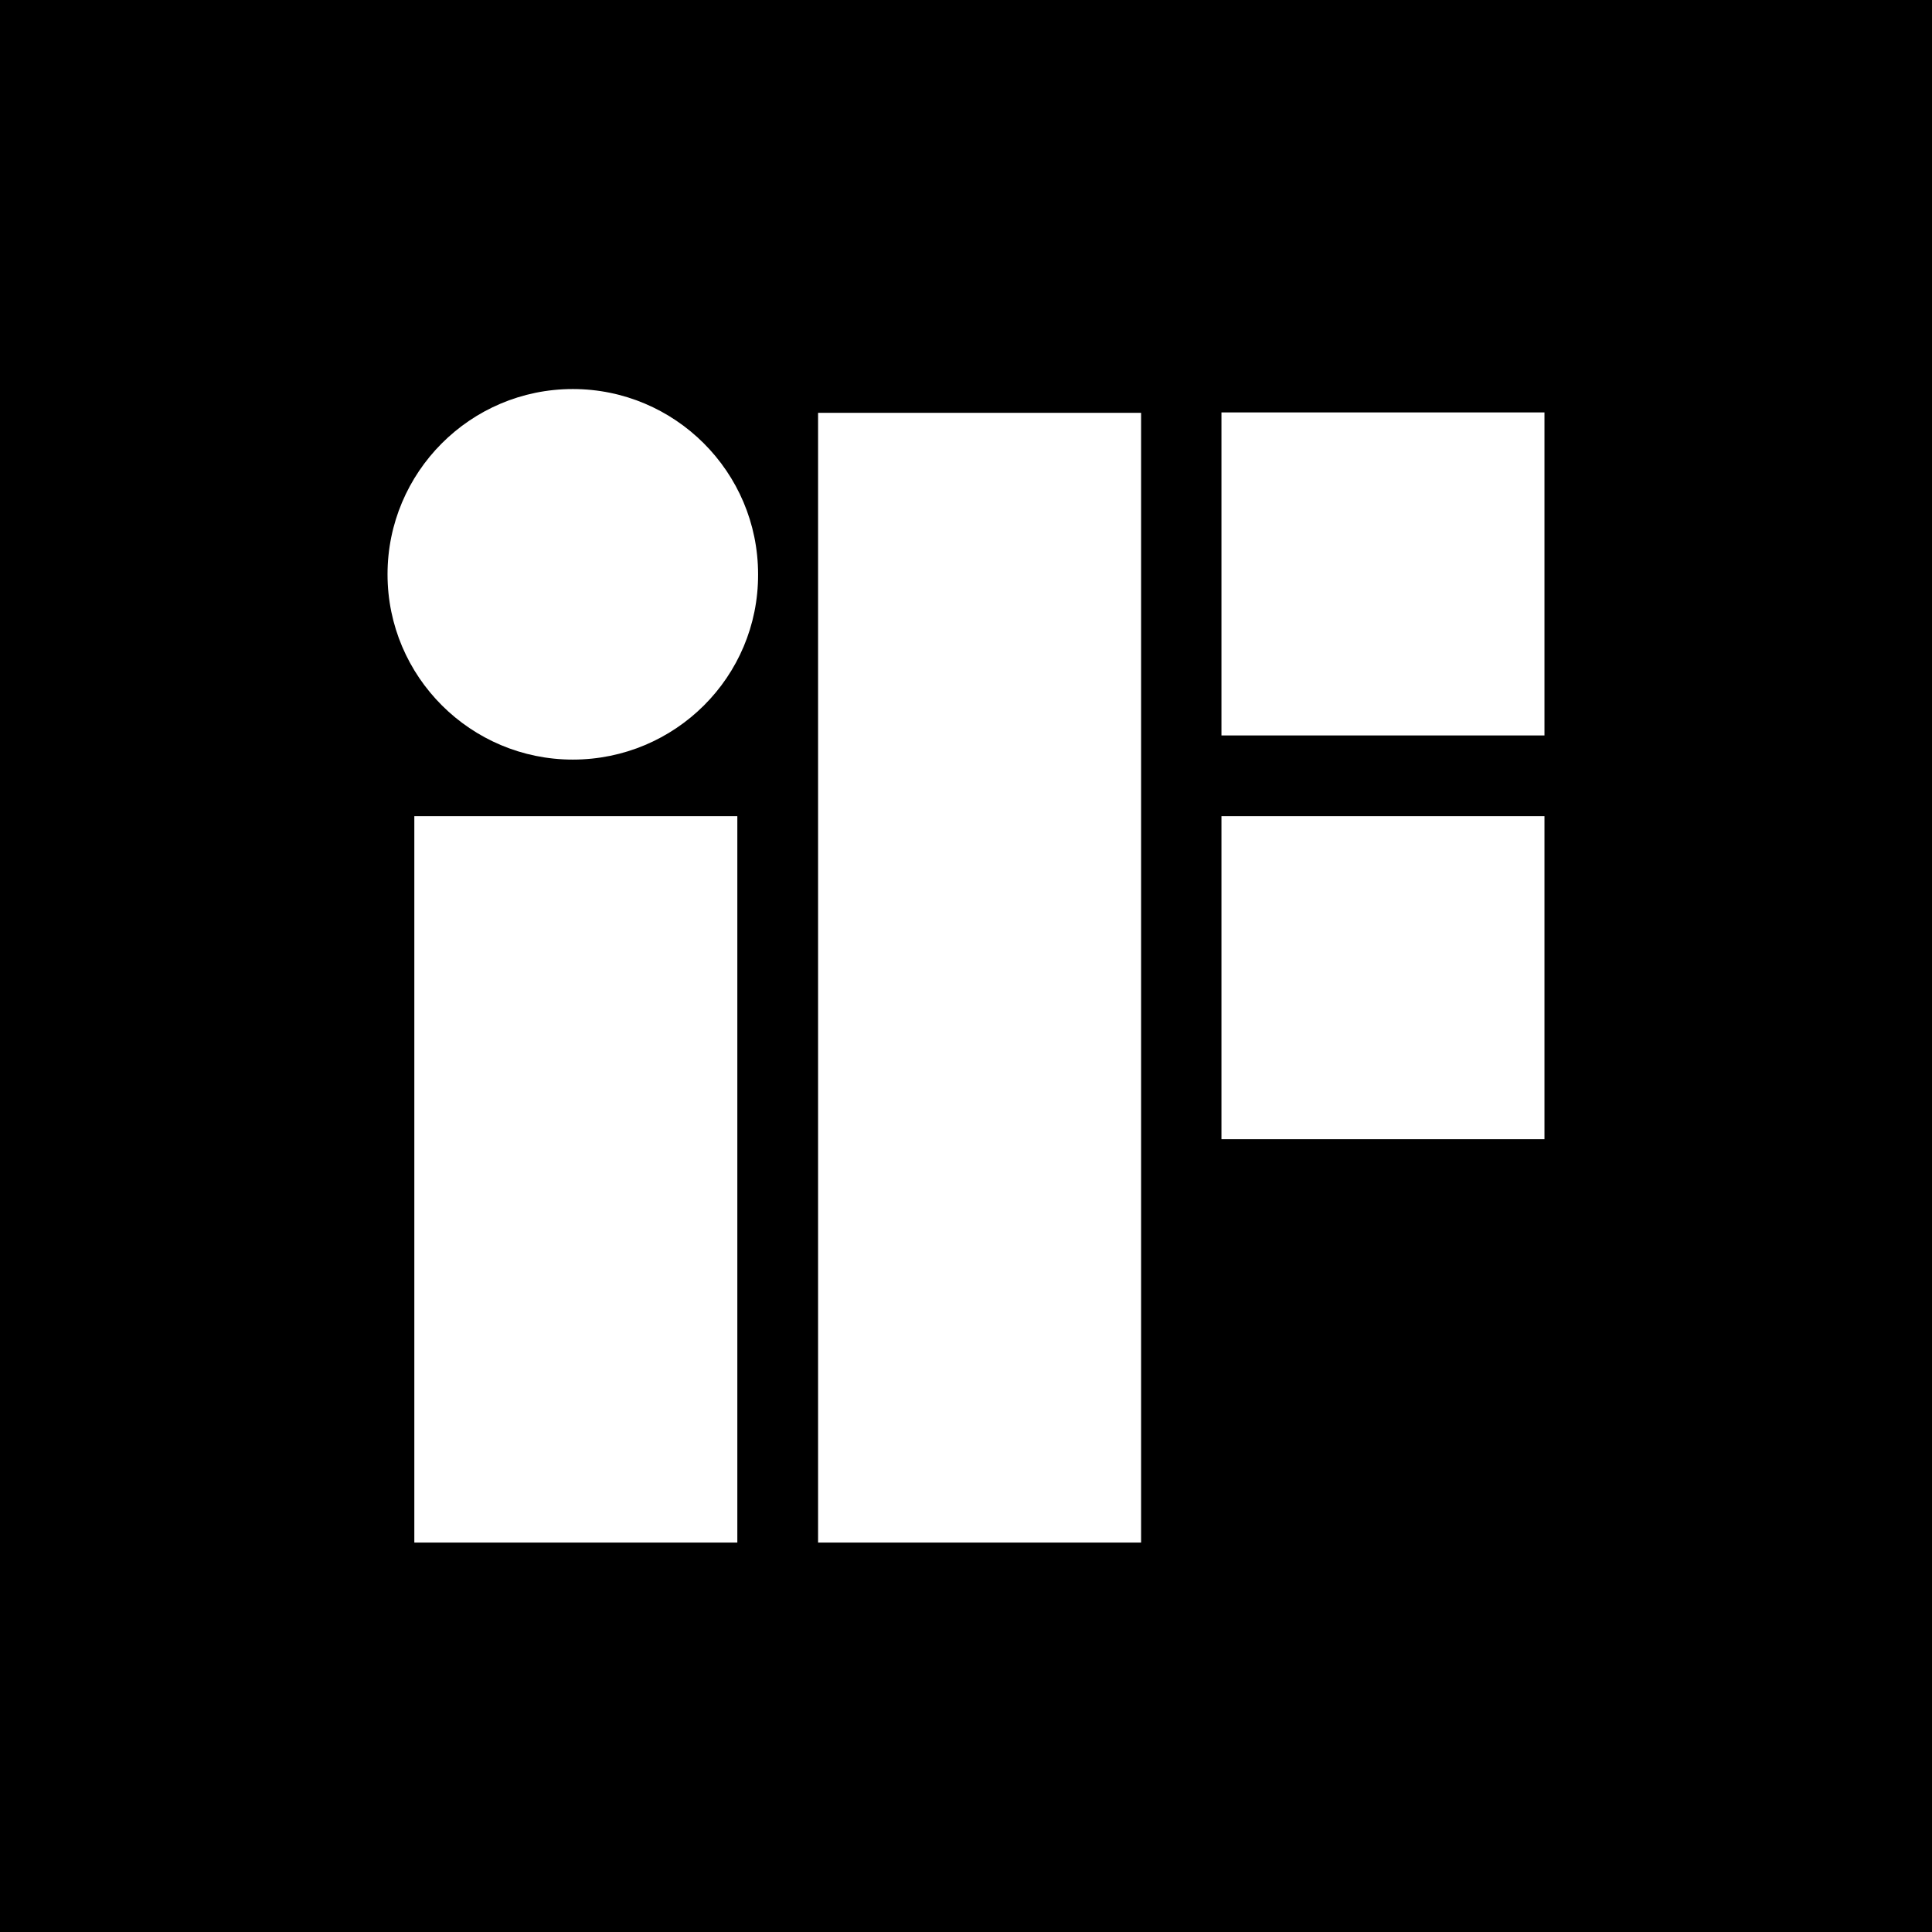
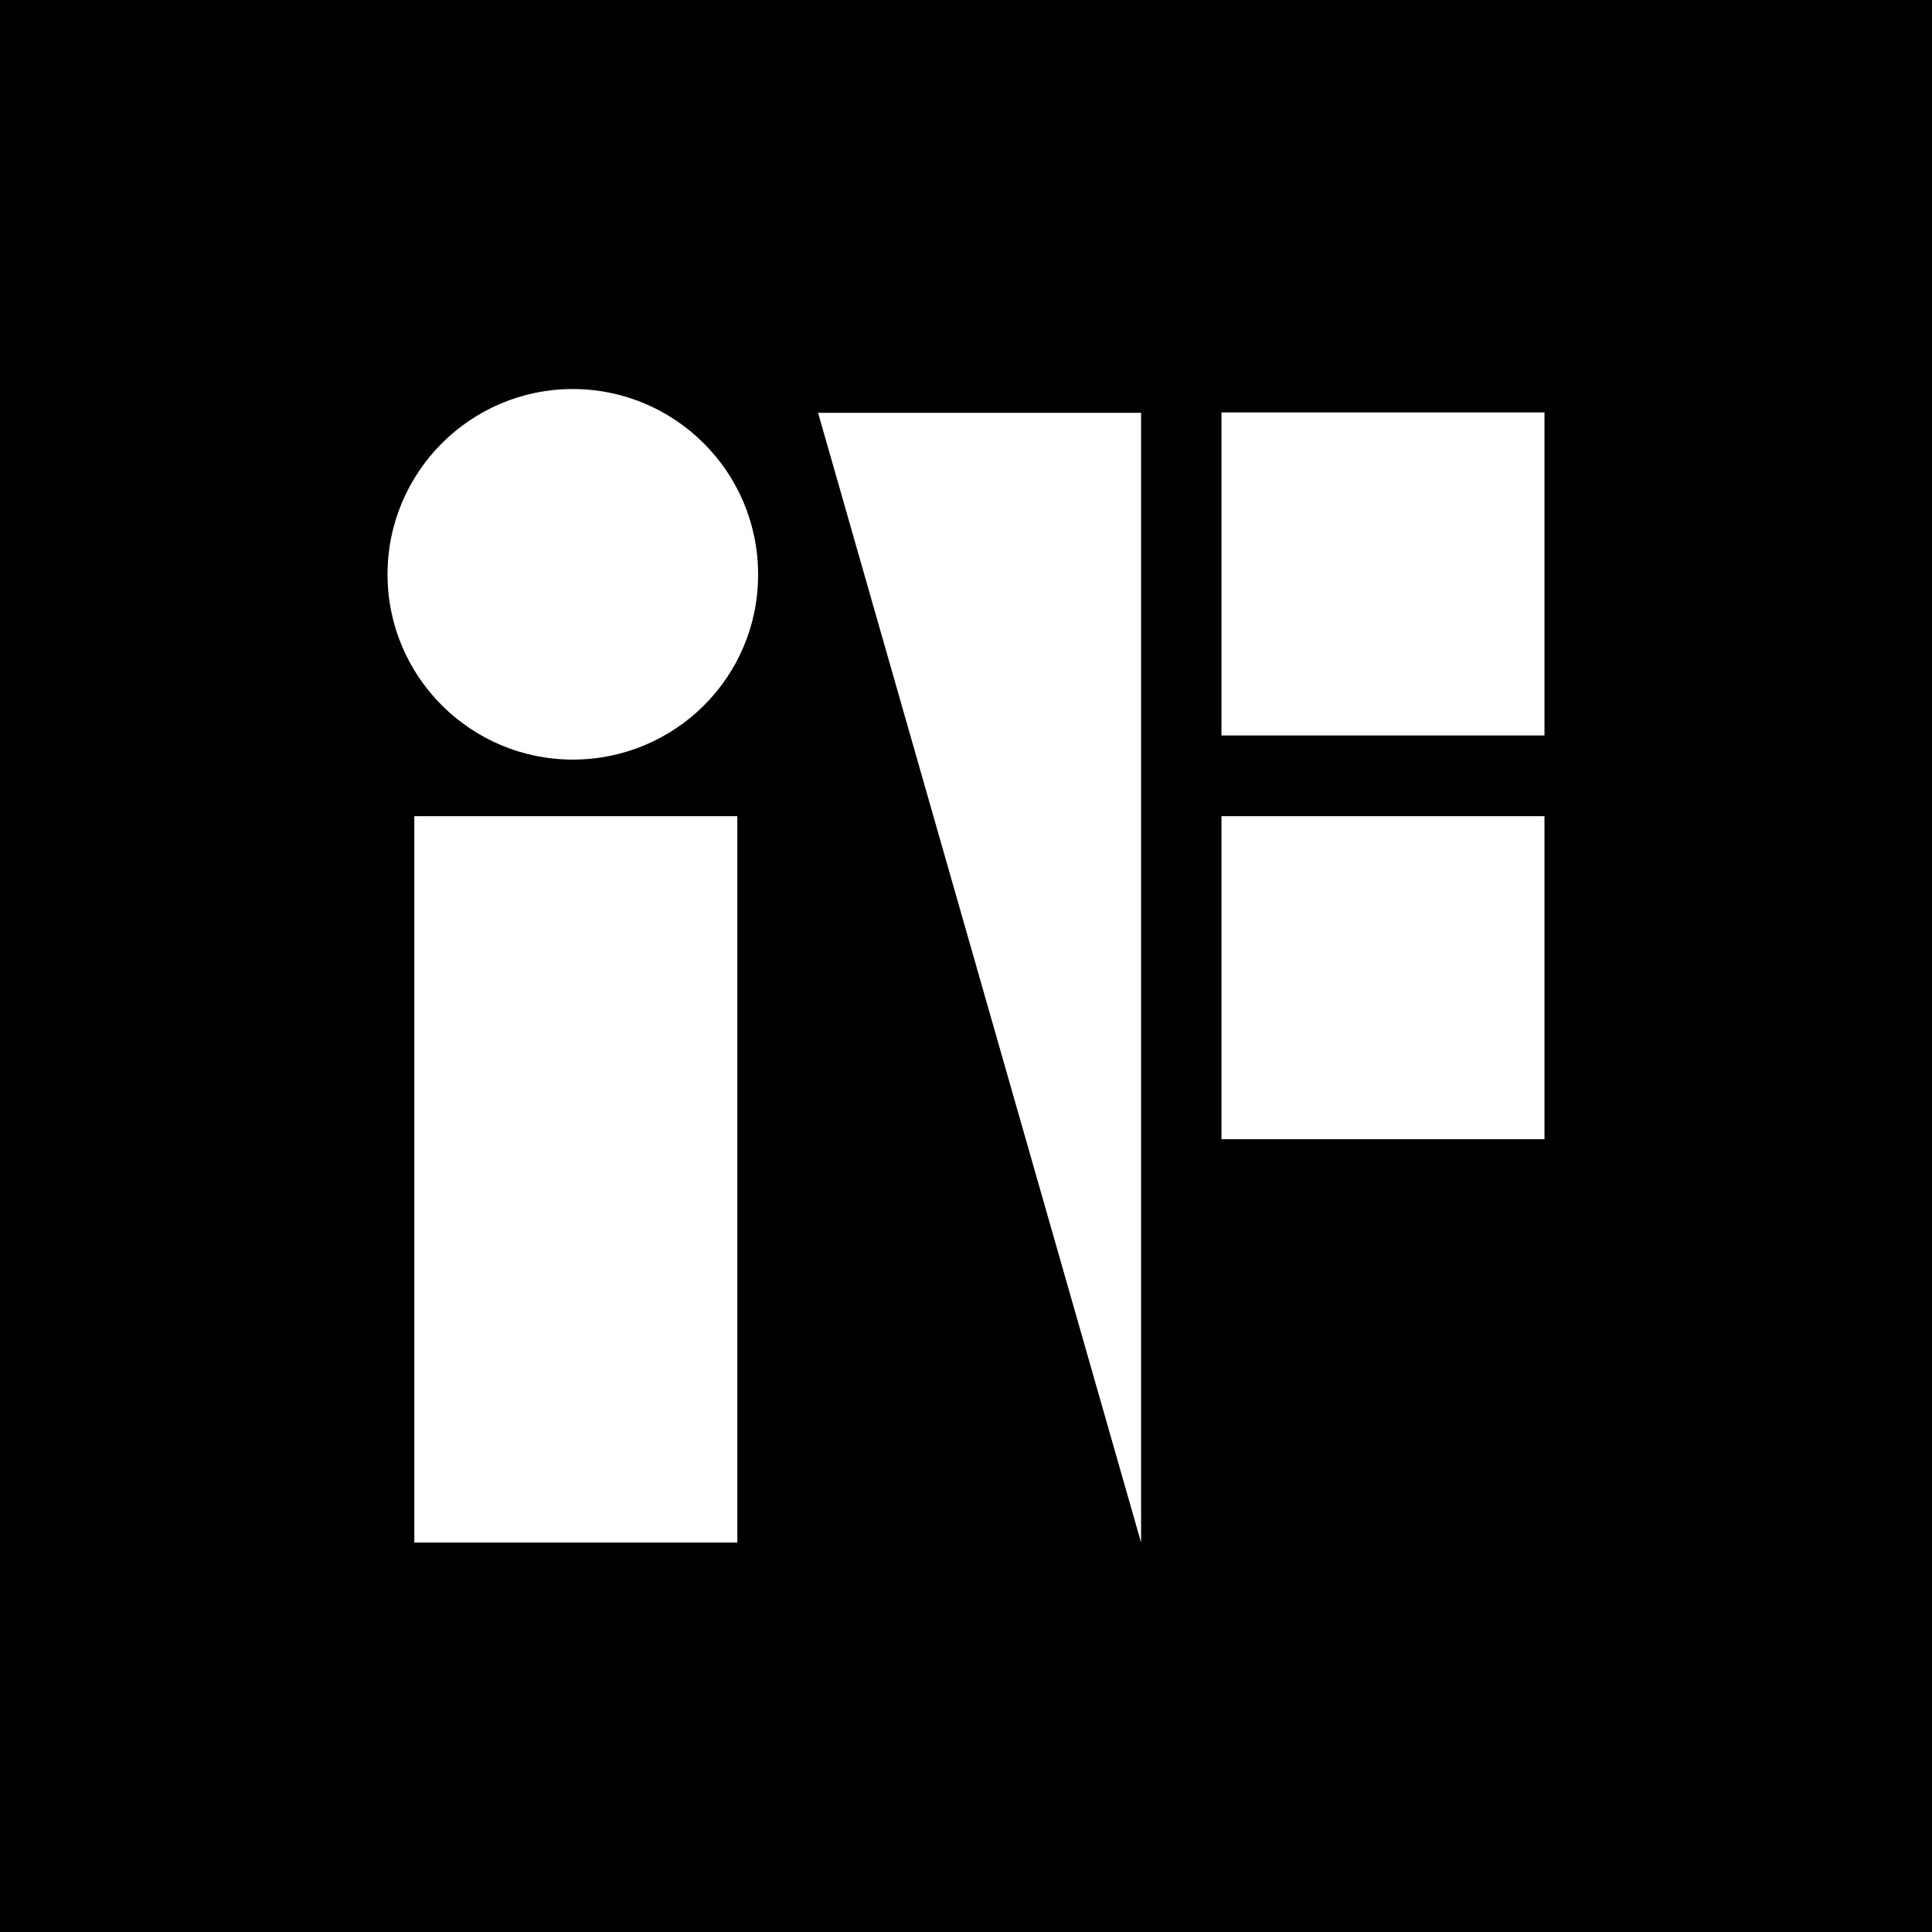
<svg xmlns="http://www.w3.org/2000/svg" width="100" height="100" preserveAspectRatio="xMinYMin meet" viewBox="0 0 512 512" version="1.0" fill-rule="evenodd">
  <title>...</title>
  <desc>...</desc>
  <g id="group" transform="scale(1,-1) translate(0,-512)" clip="0 0 512 512">
    <g transform="">
      <g transform=" matrix(1,0,0,-1,0,512)">
        <g transform="">
-           <path d="M 0 0 L 0 512 L 512 512 L 512 0 L 0 0 Z M 195.4 408.8 L 109.8 408.8 L 109.8 216.3 L 195.4 216.3 L 195.4 408.8 Z M 151.8 201.3 C 124.8 201.3 102.7 179.4 102.7 152.2 C 102.7 125.2 124.6 103.1 151.8 103.1 C 178.8 103.1 200.9 125 200.9 152.2 C 201 179.4 178.9 201.3 151.8 201.3 Z M 302.4 408.8 L 216.8 408.8 L 216.8 109.4 L 302.4 109.4 L 302.4 408.8 Z M 409.3 301.9 L 323.7 301.9 L 323.7 216.3 L 409.3 216.3 L 409.3 301.9 Z M 409.3 194.9 L 323.7 194.9 L 323.7 109.3 L 409.3 109.3 L 409.3 194.9 Z " style="stroke: none; stroke-linecap: butt; stroke-width: 1; fill: rgb(0%,0%,0%); fill-rule: evenodd;" />
+           <path d="M 0 0 L 0 512 L 512 512 L 512 0 L 0 0 Z M 195.4 408.8 L 109.8 408.8 L 109.8 216.3 L 195.4 216.3 L 195.4 408.8 Z M 151.8 201.3 C 124.8 201.3 102.7 179.4 102.7 152.2 C 102.7 125.2 124.6 103.1 151.8 103.1 C 178.8 103.1 200.9 125 200.9 152.2 C 201 179.4 178.9 201.3 151.8 201.3 Z M 302.4 408.8 L 216.8 109.4 L 302.4 109.4 L 302.4 408.8 Z M 409.3 301.9 L 323.7 301.9 L 323.7 216.3 L 409.3 216.3 L 409.3 301.9 Z M 409.3 194.9 L 323.7 194.9 L 323.7 109.3 L 409.3 109.3 L 409.3 194.9 Z " style="stroke: none; stroke-linecap: butt; stroke-width: 1; fill: rgb(0%,0%,0%); fill-rule: evenodd;" />
        </g>
      </g>
    </g>
  </g>
</svg>